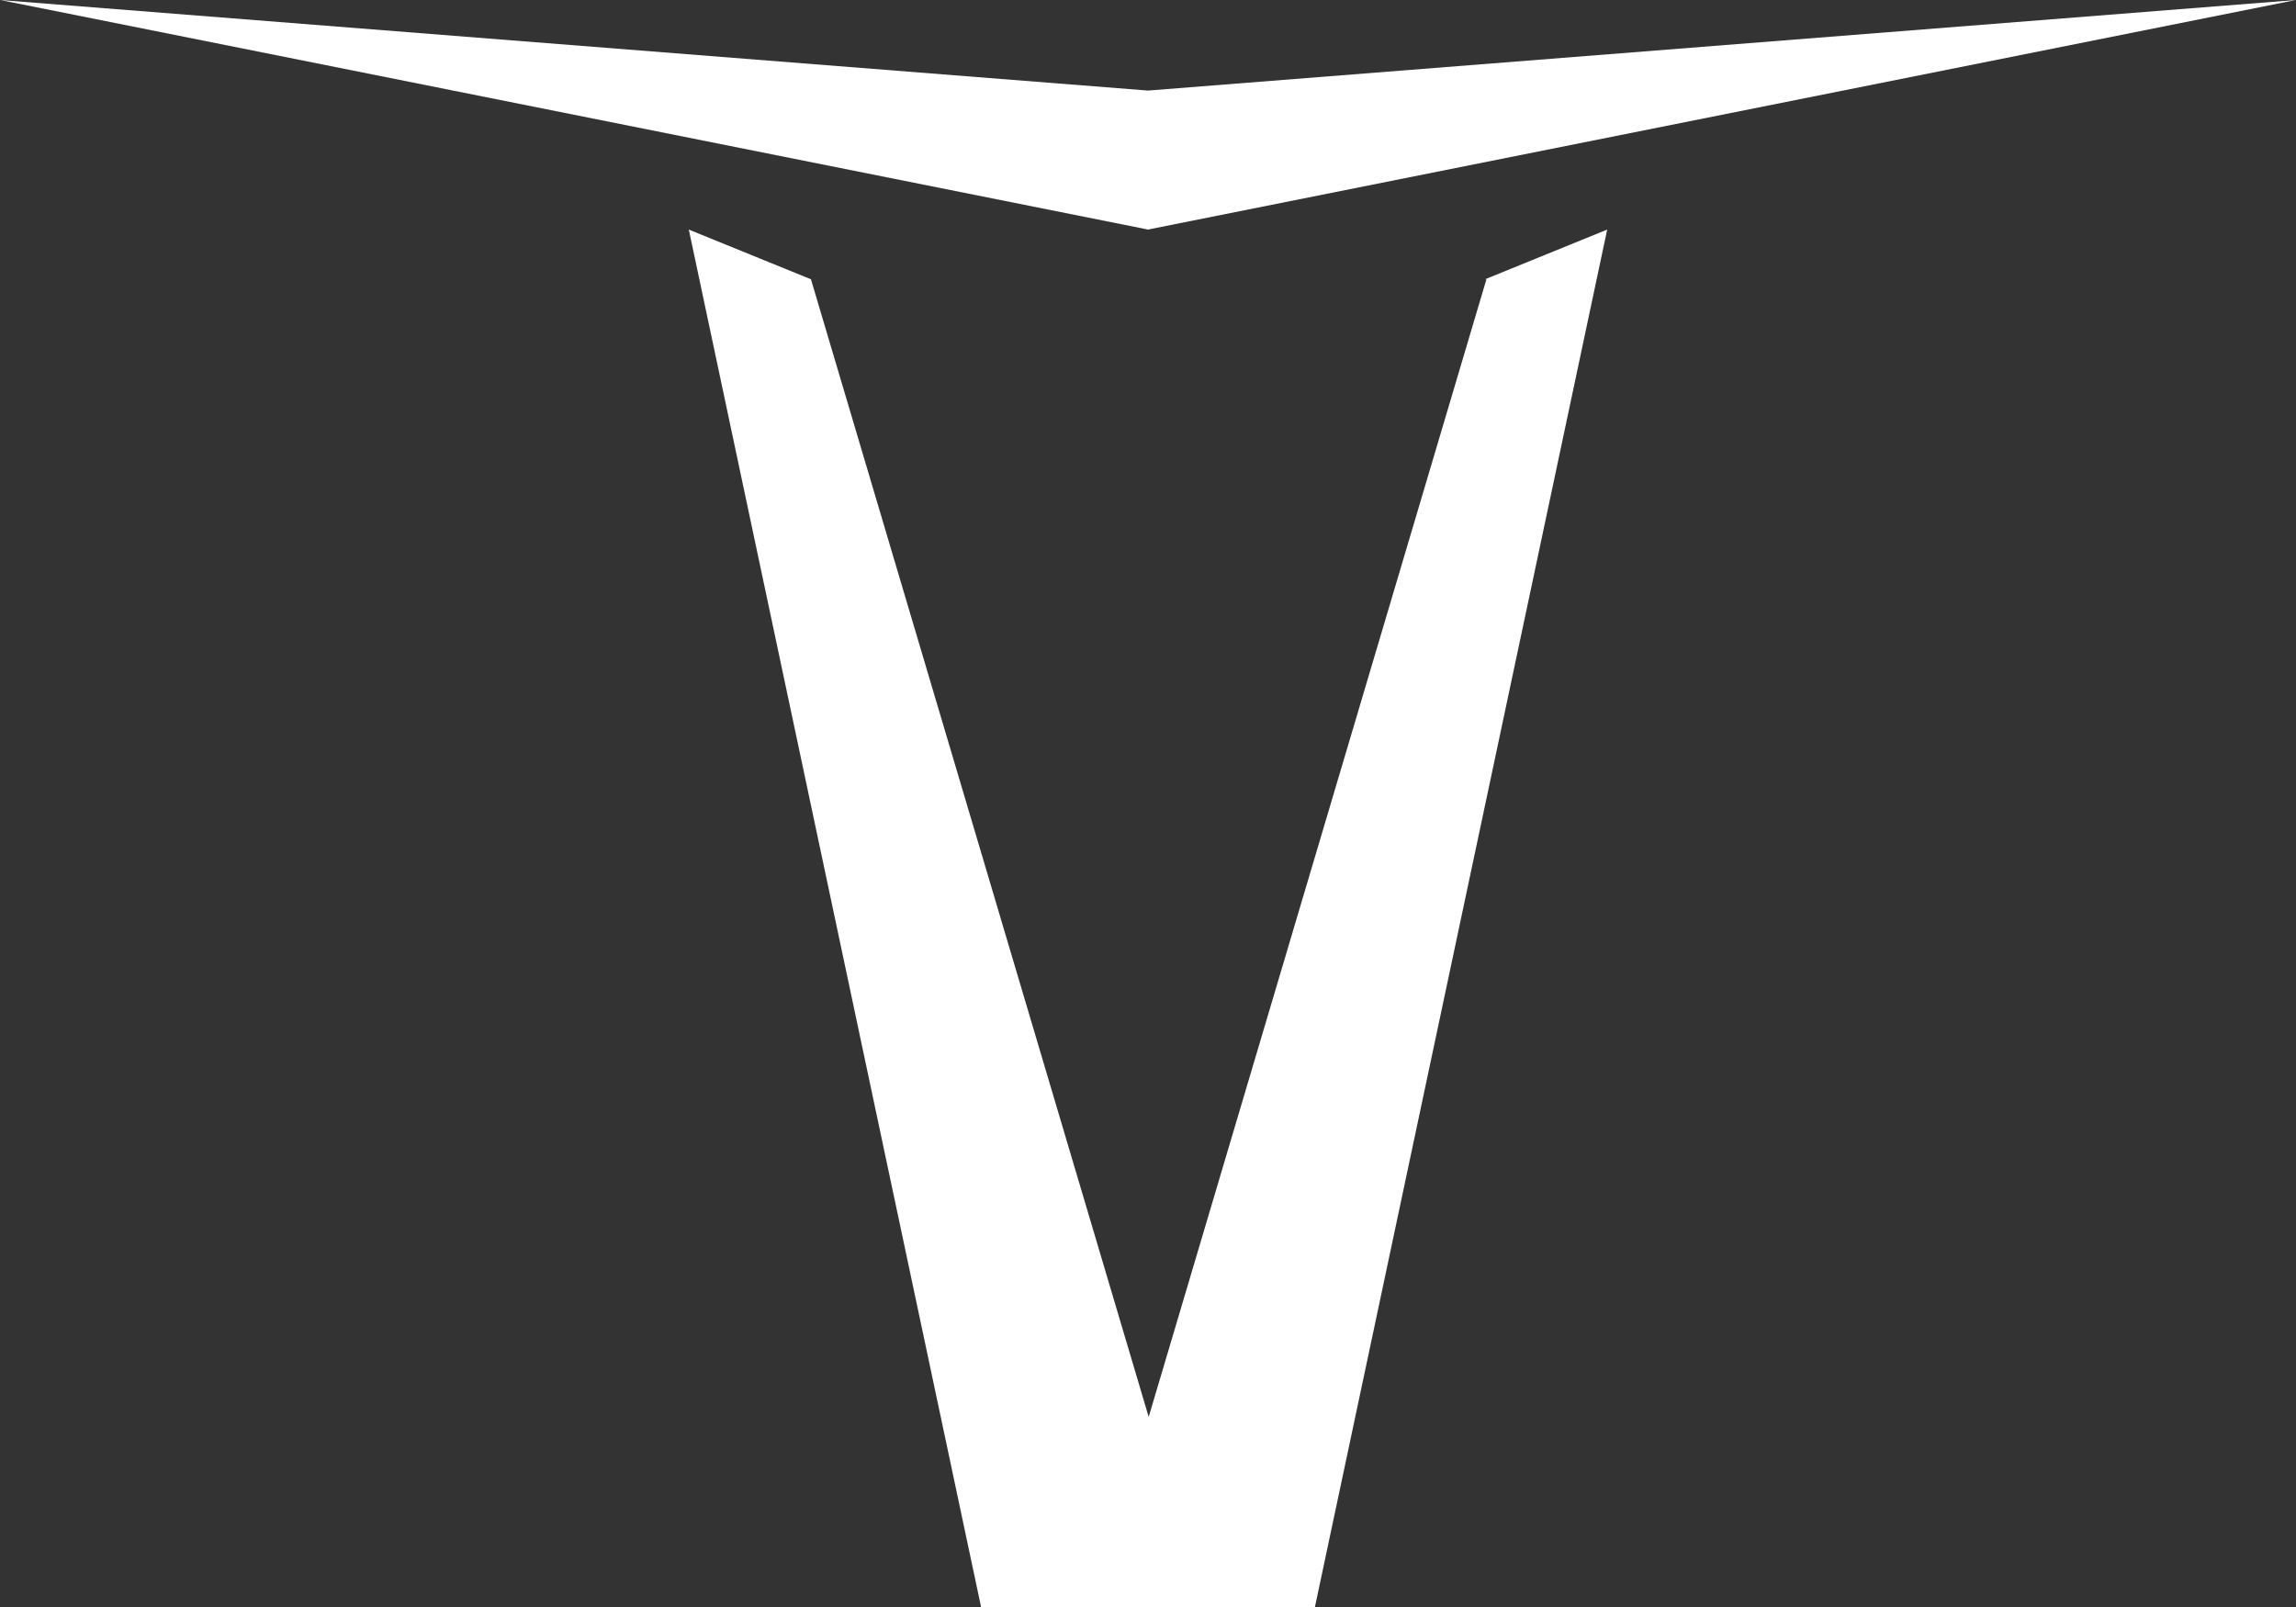
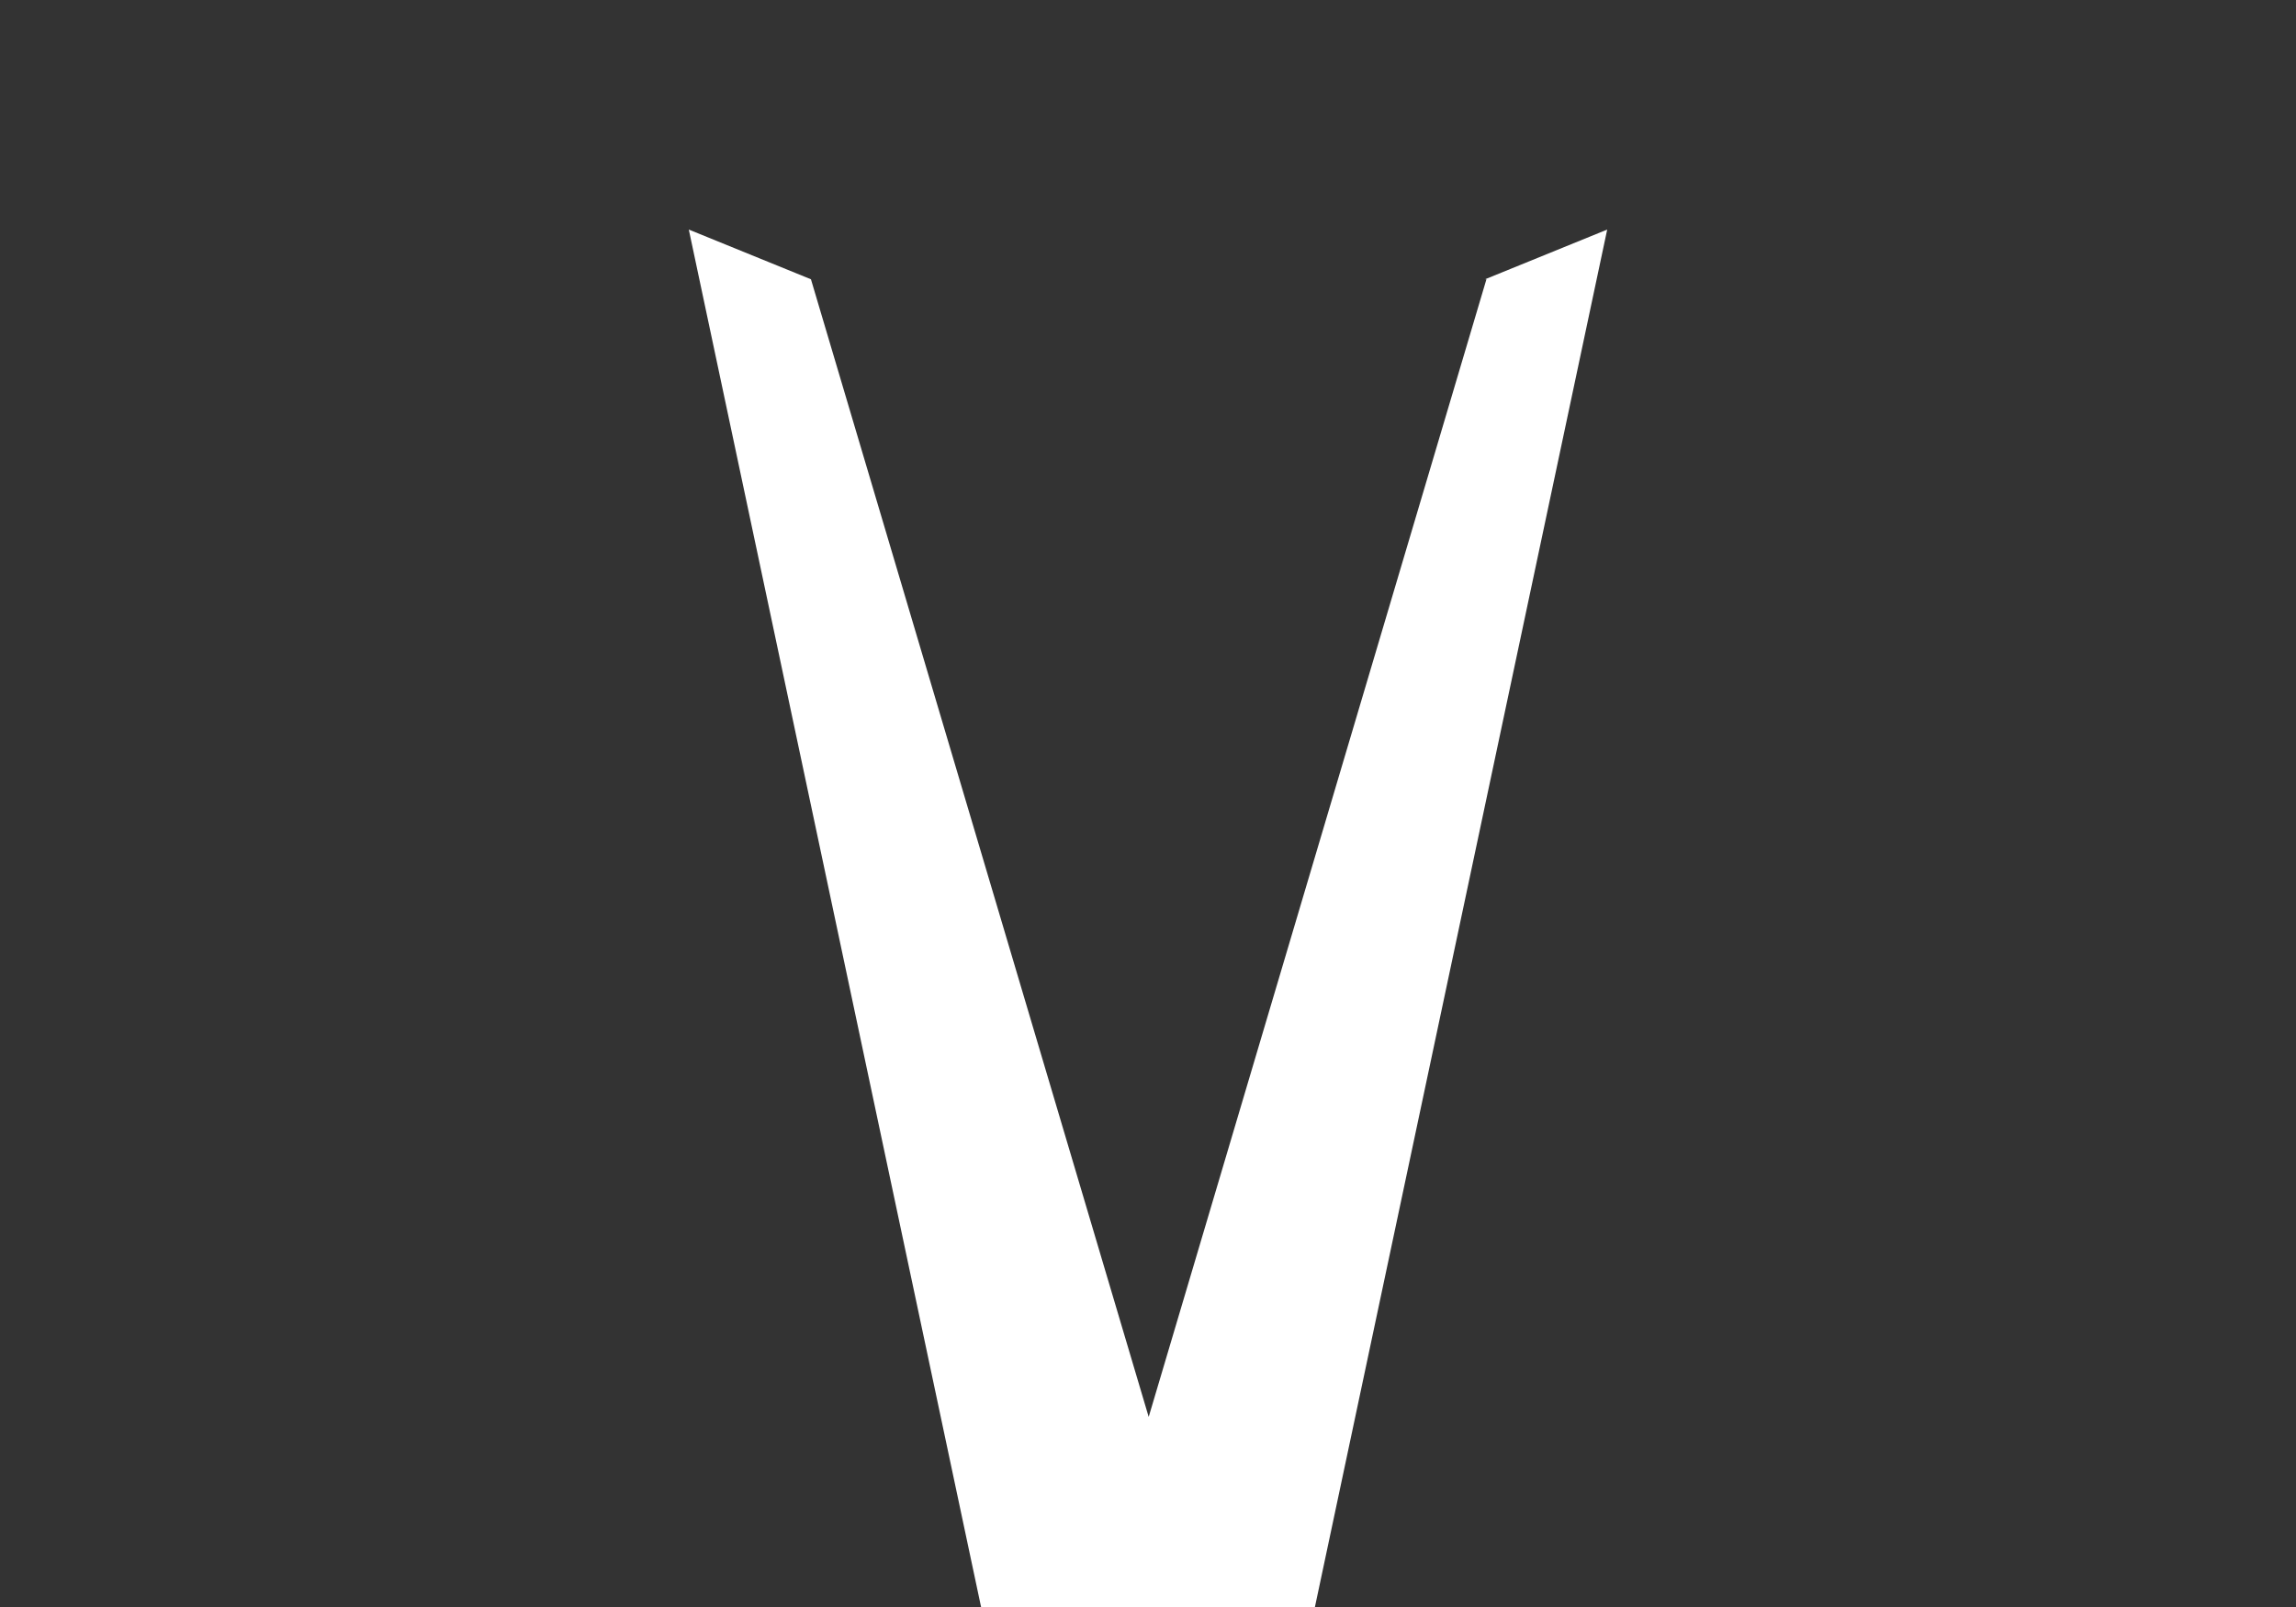
<svg xmlns="http://www.w3.org/2000/svg" width="20" height="14" viewBox="0 0 20 14" fill="none">
  <rect x="0" y="0" width="20" height="14" fill="#333333" stroke="none" />
-   <path d="M10 0.789L0 0L10 2L20 0L10 0.789Z" fill="white" />
  <path d="M12.948 2.433L10.006 12.344L7.064 2.433L6 2L8.546 14H11.454L14 2L12.936 2.433H12.948Z" fill="white" />
</svg>